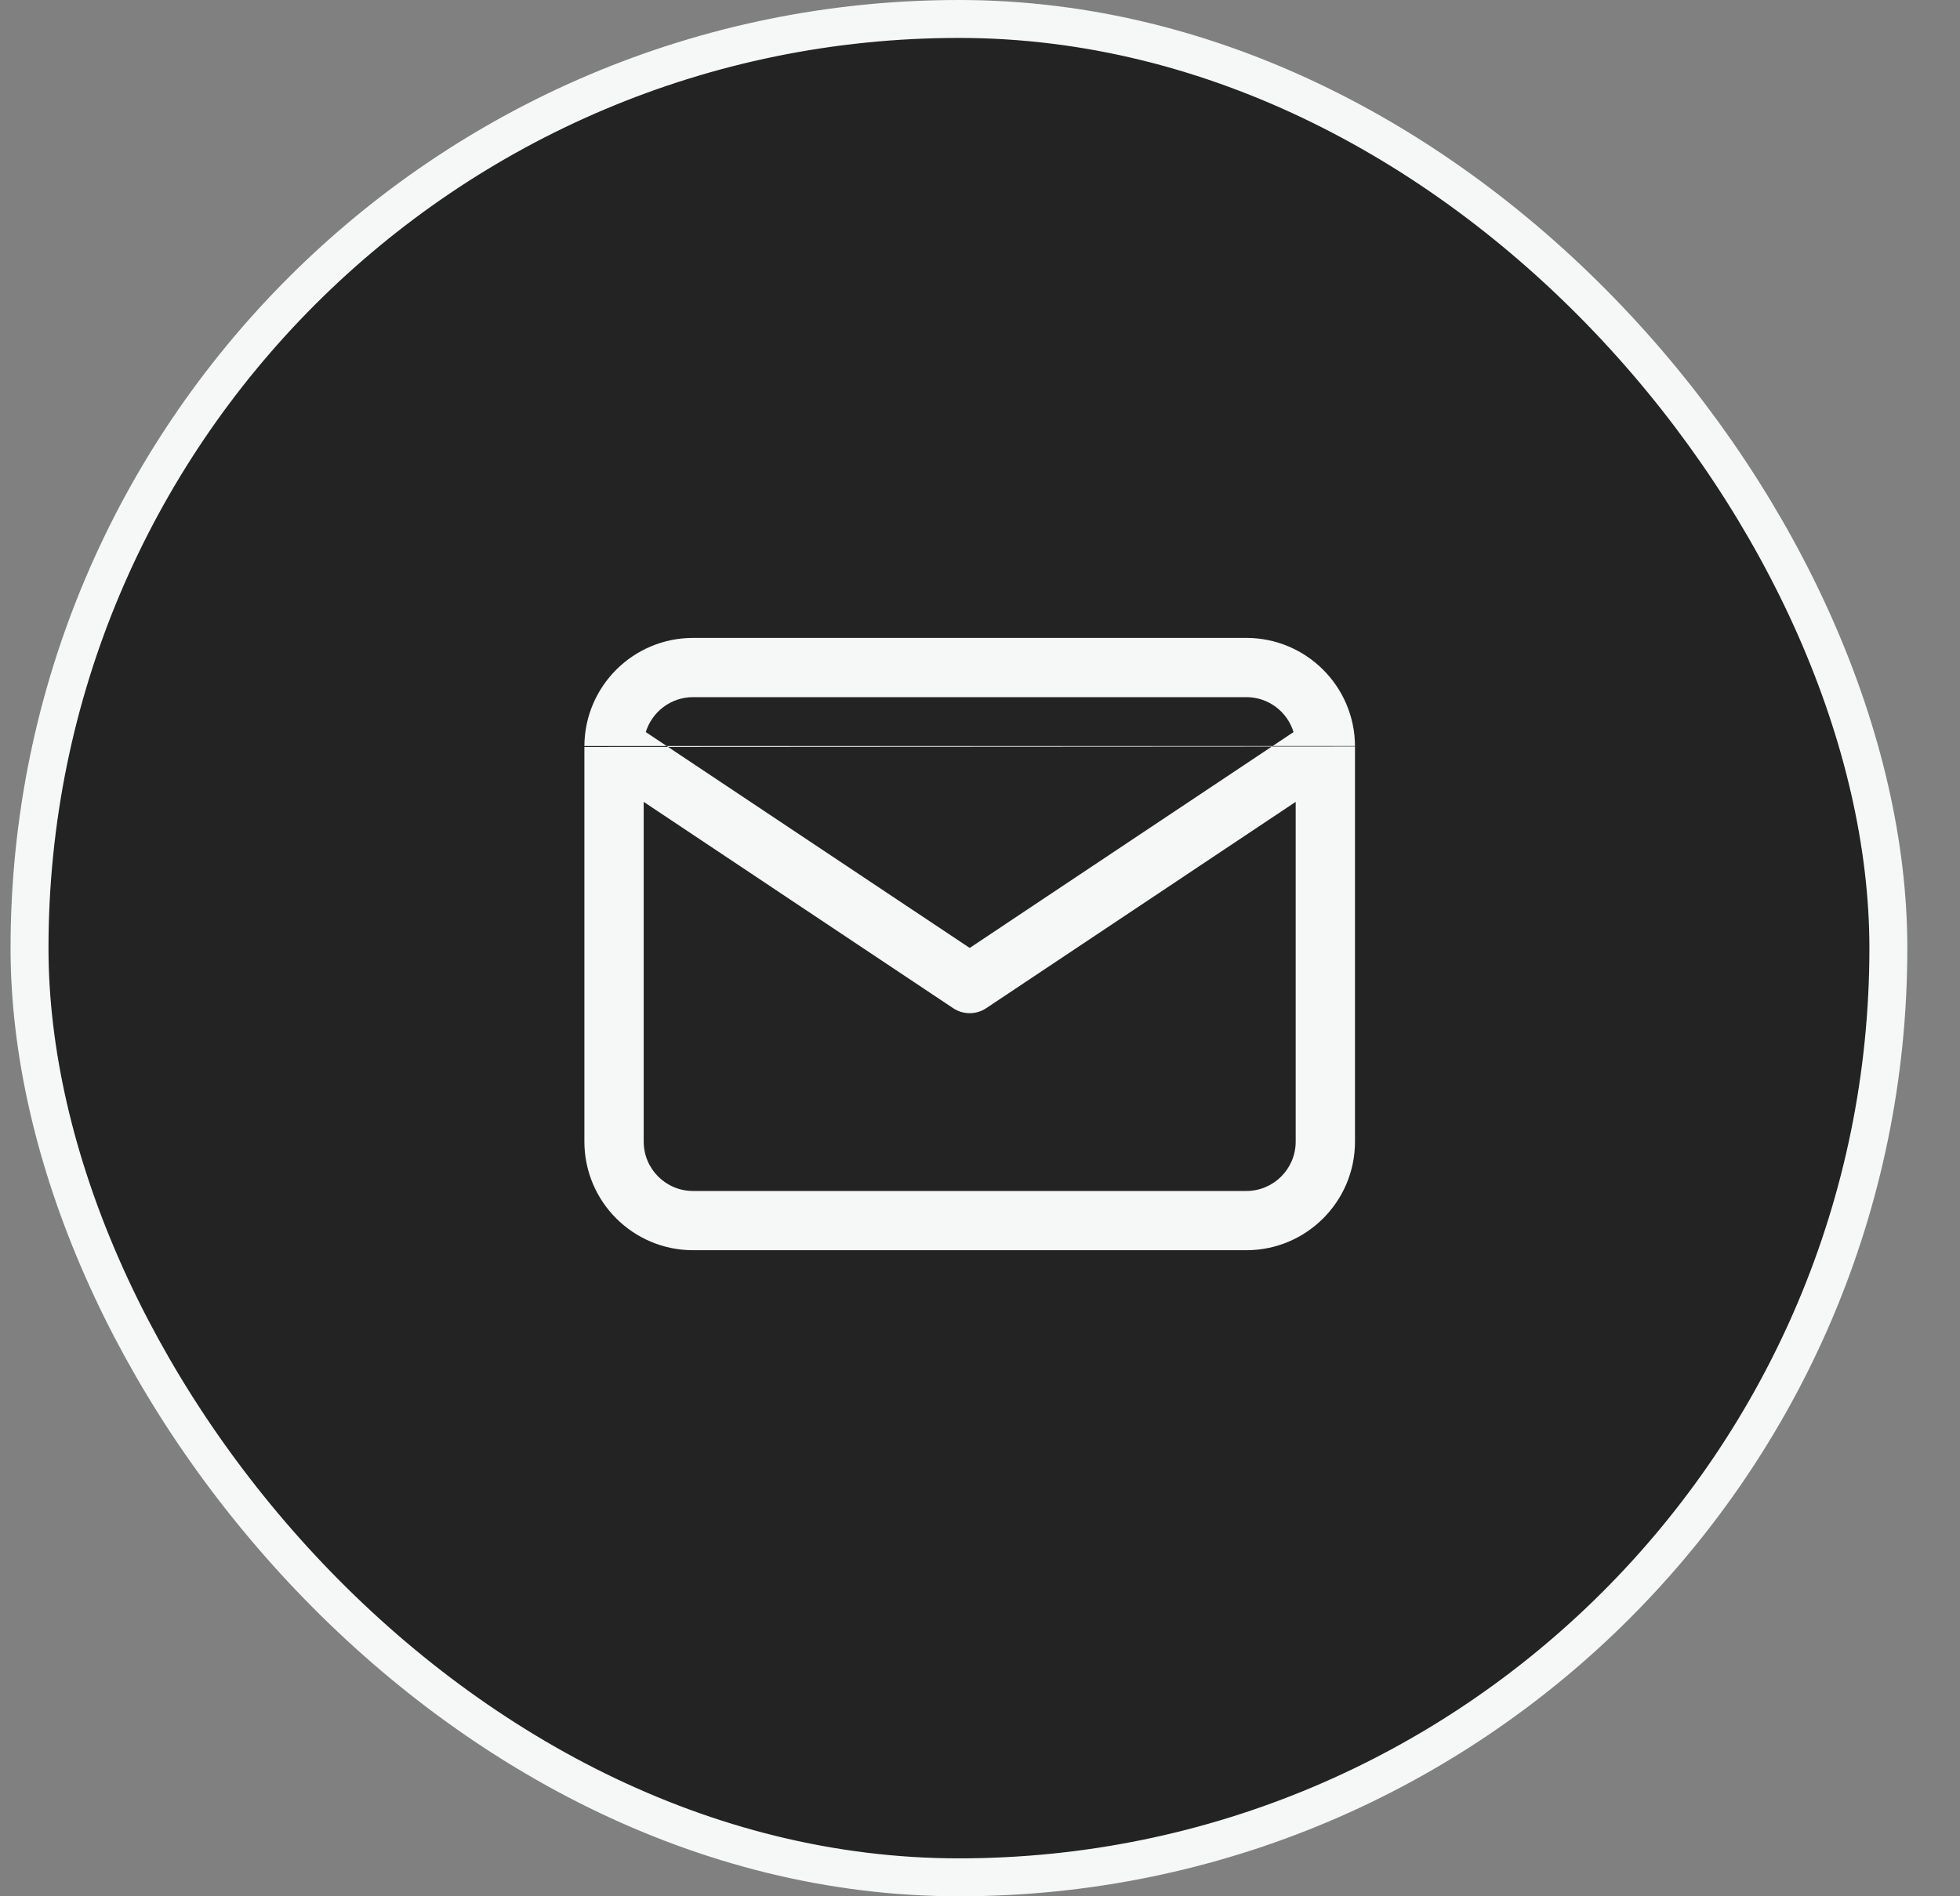
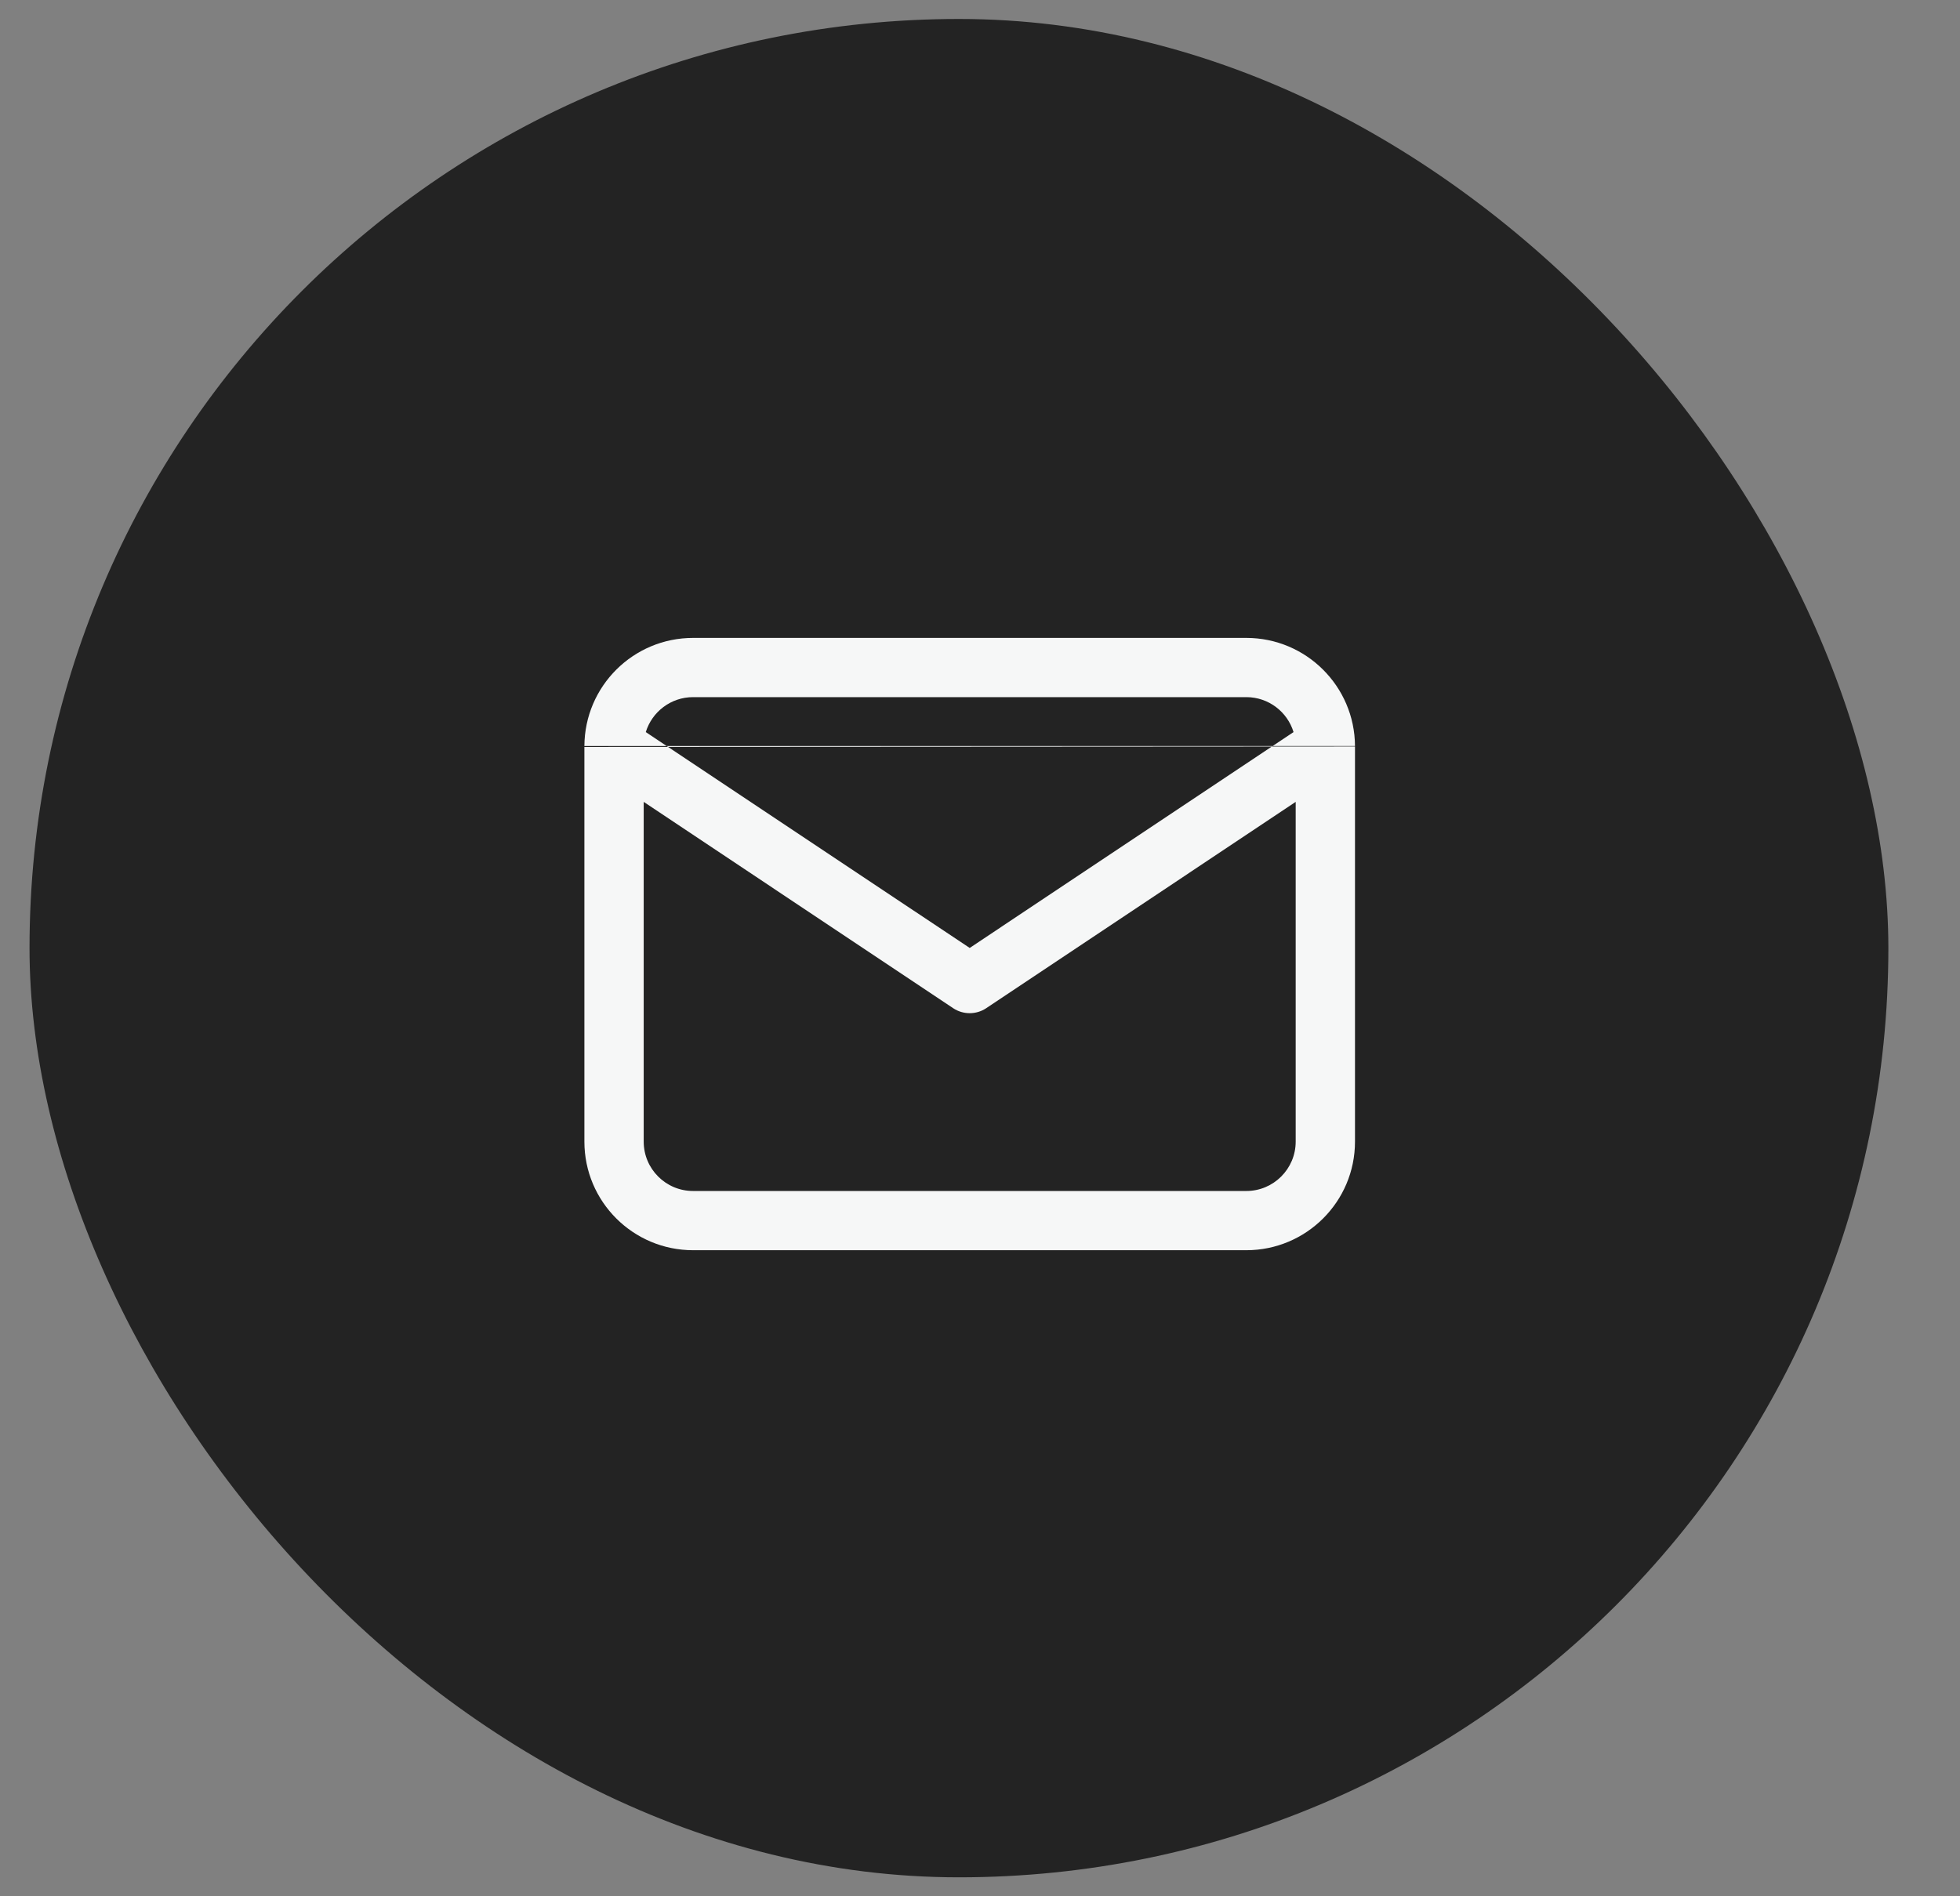
<svg xmlns="http://www.w3.org/2000/svg" width="31" height="30" viewBox="0 0 31 30" fill="none">
  <rect x="0" y="0" width="31" height="30" fill="#808080" stroke="none" />
  <rect x="0.467" y="0.3" width="29.4" height="29.4" rx="14.7" fill="#232323" />
-   <rect x="0.467" y="0.3" width="29.4" height="29.4" rx="14.7" stroke="#F6F7F7" stroke-width="0.6" />
  <path fill-rule="evenodd" clip-rule="evenodd" d="M10.214 11.582C10.312 11.262 10.61 11.029 10.962 11.029H19.712C20.064 11.029 20.362 11.262 20.459 11.582L15.337 14.997L10.214 11.582ZM9.243 11.817V11.81ZM9.243 11.817V18.061C9.243 19.01 10.013 19.779 10.962 19.779H19.712C20.661 19.779 21.431 19.01 21.431 18.061V11.817V11.81M10.181 12.686L15.077 15.951C15.234 16.055 15.44 16.055 15.597 15.951L20.493 12.686V18.061C20.493 18.492 20.143 18.842 19.712 18.842H10.962C10.53 18.842 10.181 18.492 10.181 18.061V12.686ZM9.243 11.802C9.248 10.857 10.015 10.092 10.962 10.092H19.712C20.658 10.092 21.426 10.857 21.431 11.802" fill="#F6F7F7" />
</svg>